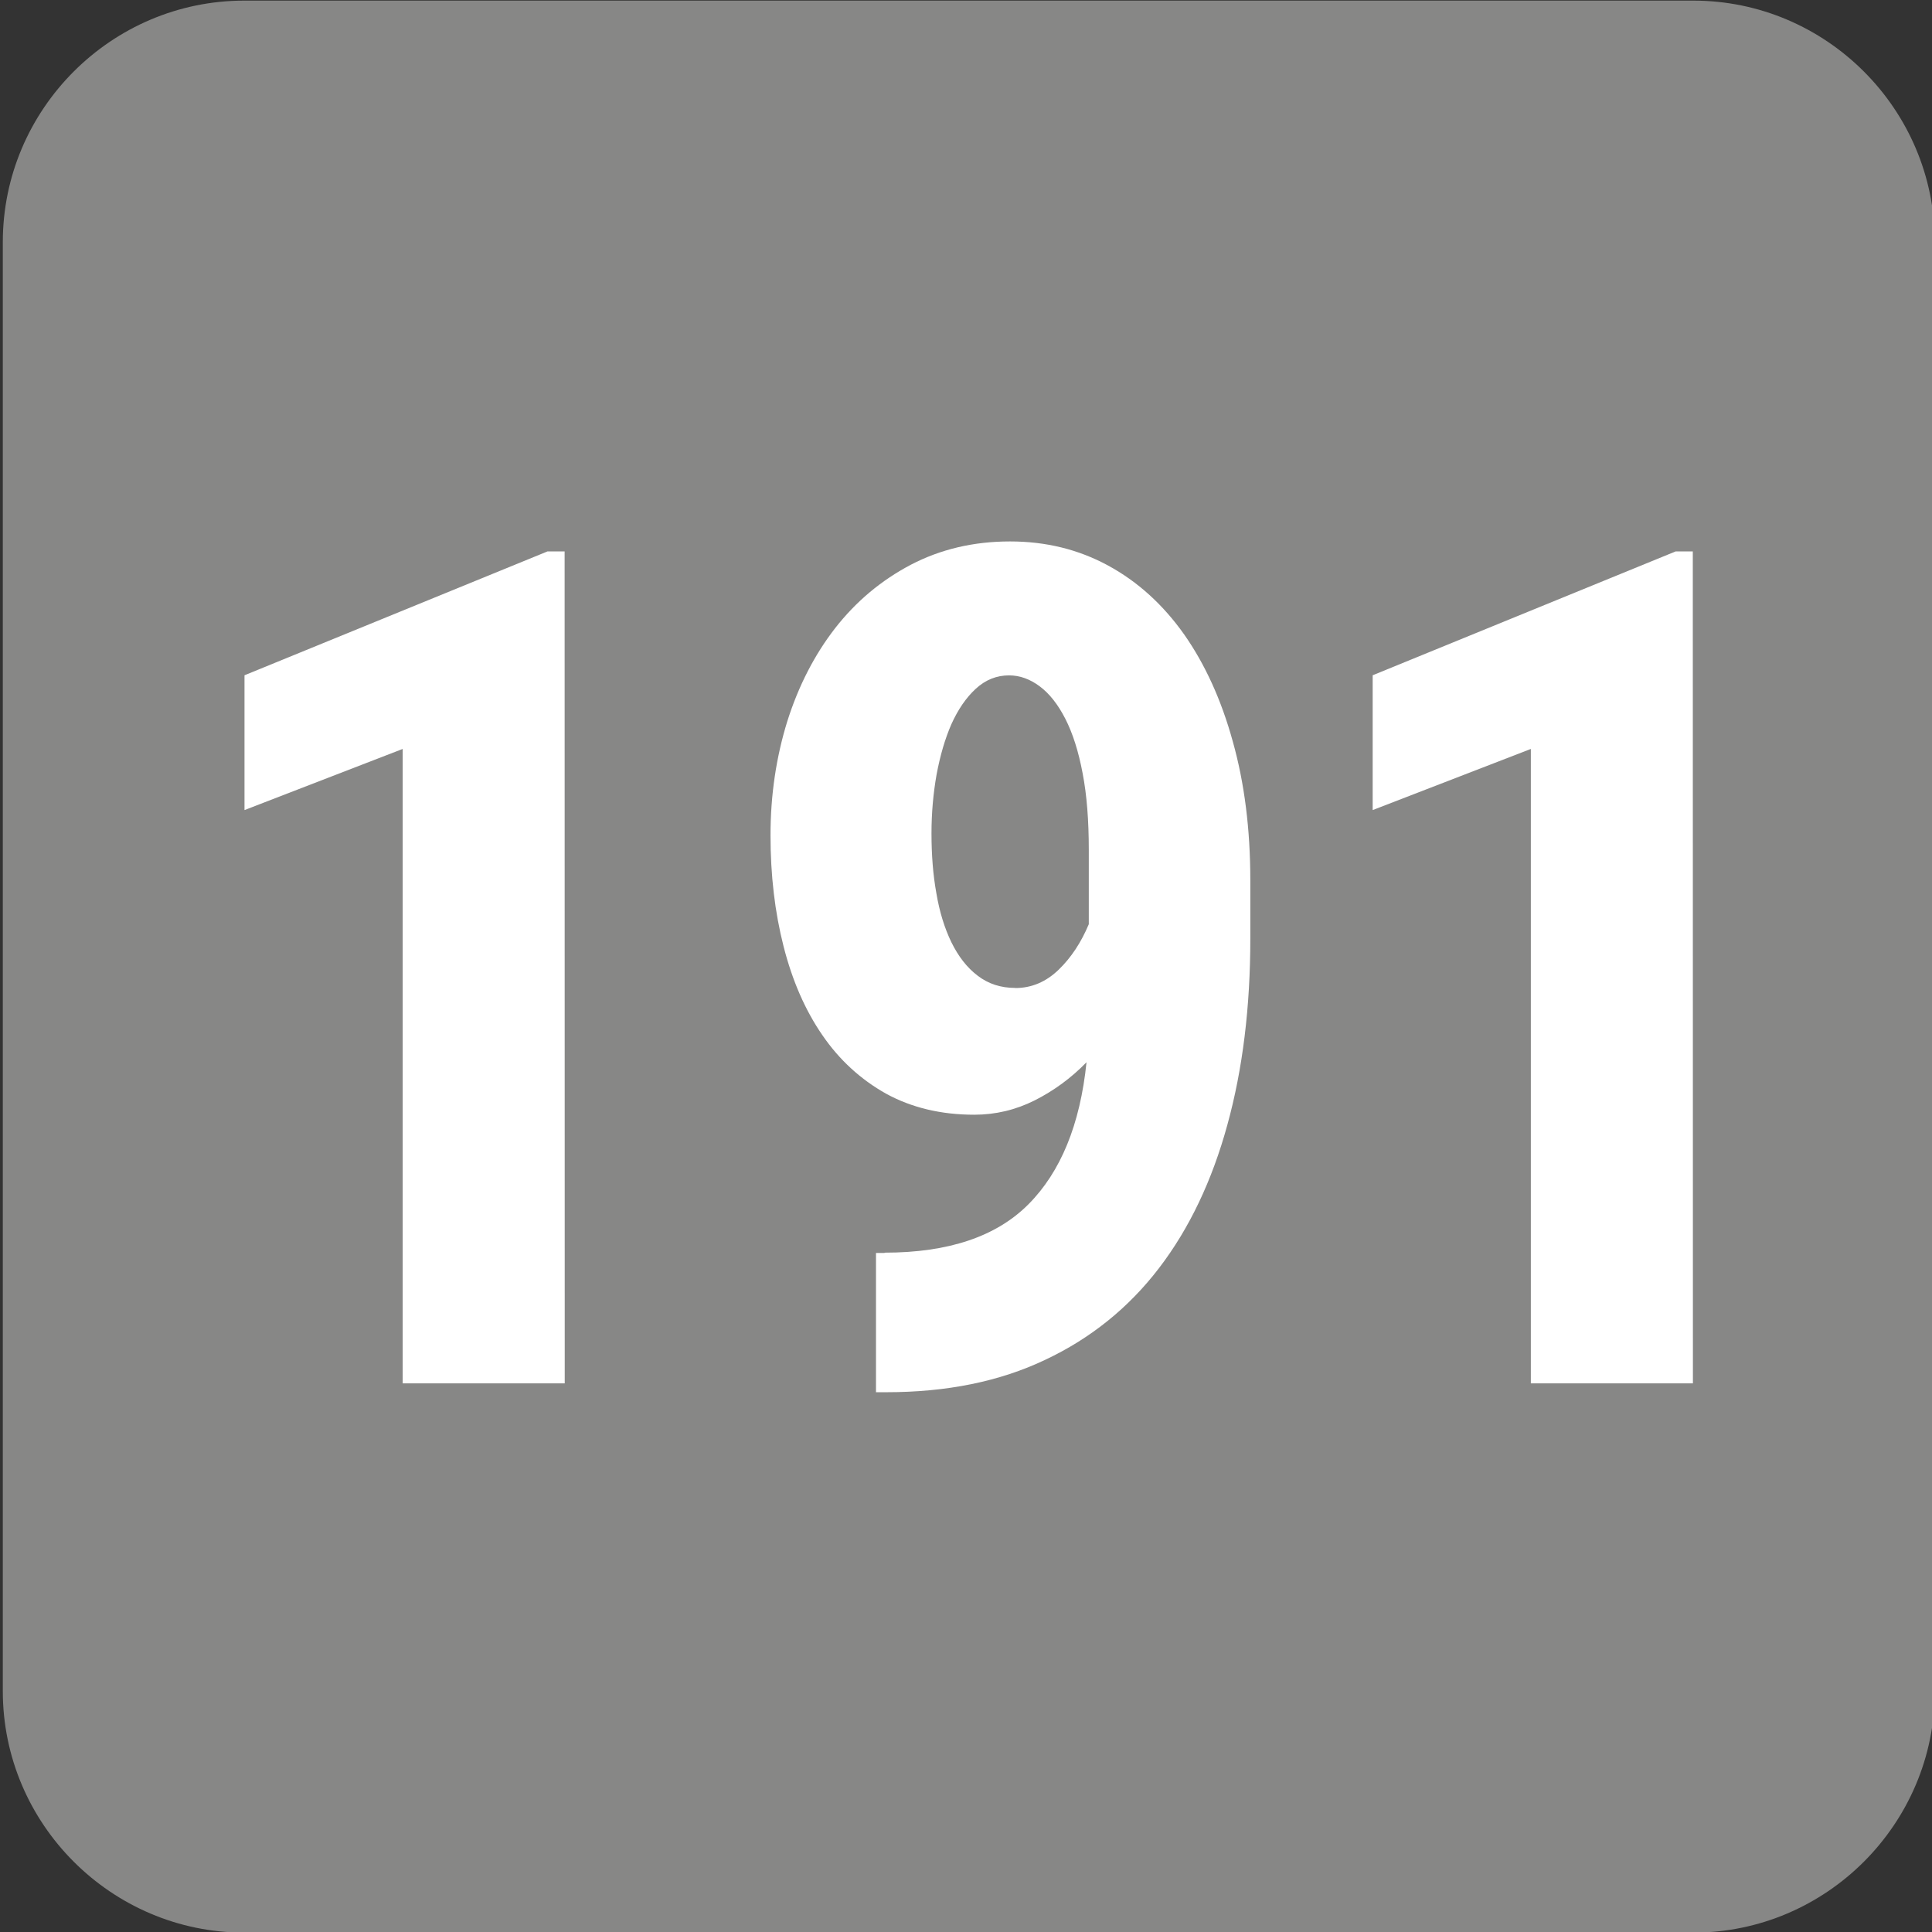
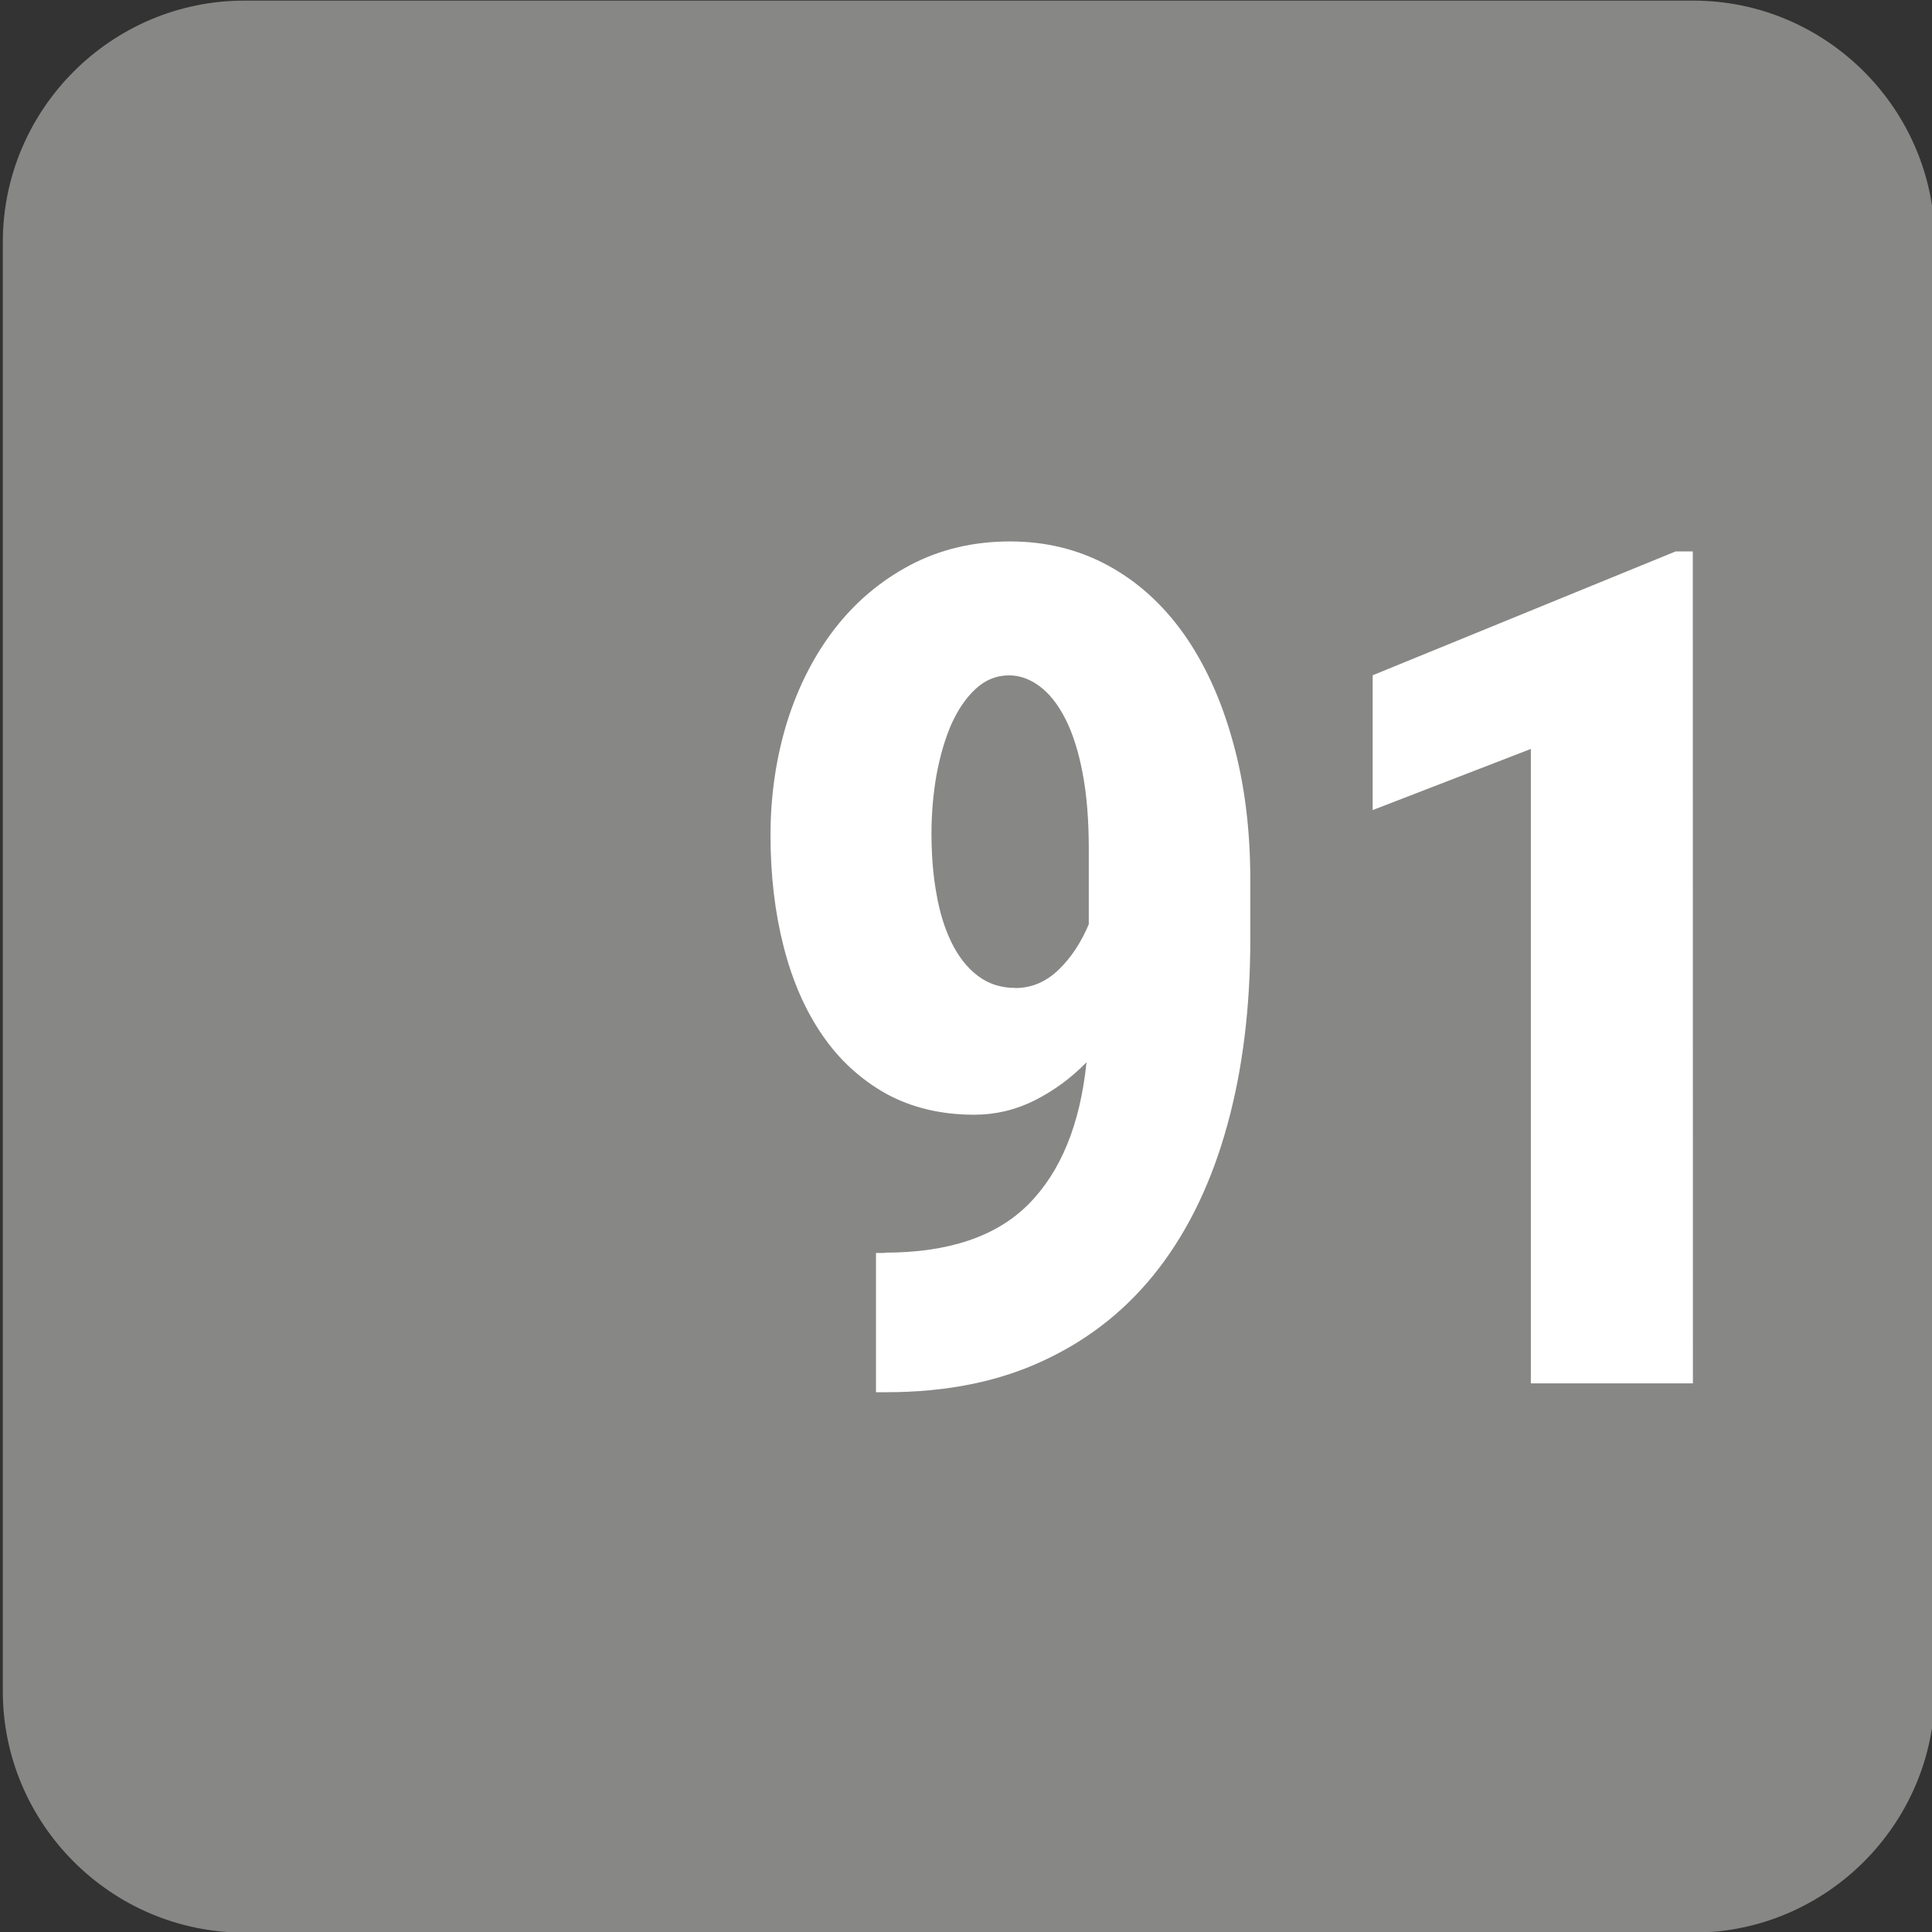
<svg xmlns="http://www.w3.org/2000/svg" xmlns:ns1="http://www.inkscape.org/namespaces/inkscape" xmlns:ns2="http://sodipodi.sourceforge.net/DTD/sodipodi-0.dtd" width="500" height="500" viewBox="0 0 132.292 132.292" version="1.1" id="svg8480" ns1:version="1.1 (c68e22c387, 2021-05-23)" ns2:docname="Linka 191.svg">
  <rect x="0" y="0" width="132.292" height="132.292" fill="#333333" stroke="none" />
  <ns2:namedview id="namedview8482" pagecolor="#ffffff" bordercolor="#666666" borderopacity="1.0" ns1:pageshadow="2" ns1:pageopacity="0.0" ns1:pagecheckerboard="0" ns1:document-units="mm" showgrid="false" units="px" ns1:zoom="0.46" ns1:cx="461.95652" ns1:cy="346.73913" ns1:window-width="1360" ns1:window-height="705" ns1:window-x="-8" ns1:window-y="-8" ns1:window-maximized="1" ns1:current-layer="layer1" />
  <defs id="defs8477" />
  <g ns1:label="Vrstva 1" ns1:groupmode="layer" id="layer1">
    <g id="g5465" transform="matrix(7.408,0,0,-7.408,-9587.767,-2133.462)" style="stroke-width:0.048">
      <path d="m 1296.503,-288 h 13.394 c 1.228,0 2.232,-1.004 2.232,-2.232 v -13.394 c 0,-1.228 -1.004,-2.232 -2.232,-2.232 h -13.394 c -1.228,0 -2.232,1.004 -2.232,2.232 v 13.394 c 0,1.228 1.004,2.232 2.232,2.232" style="fill:#878786;fill-opacity:1;fill-rule:evenodd;stroke:none;stroke-width:0.048" id="path5467" />
-       <path d="m 1299.465,-300.781 h -1.498 v 5.864 l -1.462,-0.565 v 1.246 l 2.801,1.145 h 0.158 z" style="fill:#ffffff;fill-opacity:1;fill-rule:nonzero;stroke:none;stroke-width:0.048" id="path5469" />
      <path d="m 1309.893,-300.781 h -1.498 v 5.864 l -1.462,-0.565 v 1.246 l 2.801,1.145 h 0.158 z" style="fill:#ffffff;fill-opacity:1;fill-rule:nonzero;stroke:none;stroke-width:0.048" id="path5471" />
      <path d="m 1302.422,-299.573 c 0.59,0 1.033,0.149 1.33,0.448 0.297,0.299 0.477,0.736 0.536,1.312 -0.144,-0.148 -0.304,-0.264 -0.48,-0.353 -0.176,-0.088 -0.362,-0.132 -0.558,-0.132 -0.306,0 -0.578,0.065 -0.814,0.194 -0.234,0.131 -0.432,0.311 -0.59,0.542 -0.159,0.231 -0.277,0.502 -0.358,0.819 -0.081,0.317 -0.121,0.659 -0.121,1.028 0,0.373 0.053,0.724 0.155,1.053 0.104,0.329 0.252,0.616 0.443,0.862 0.193,0.247 0.425,0.441 0.698,0.585 0.276,0.144 0.581,0.216 0.918,0.216 0.331,0 0.633,-0.074 0.907,-0.223 0.274,-0.149 0.508,-0.362 0.702,-0.636 0.193,-0.275 0.344,-0.605 0.45,-0.99 0.108,-0.384 0.162,-0.812 0.162,-1.284 v -0.538 c 0,-0.632 -0.07,-1.206 -0.212,-1.721 -0.141,-0.515 -0.351,-0.958 -0.632,-1.325 -0.281,-0.367 -0.632,-0.65 -1.053,-0.848 -0.42,-0.2 -0.909,-0.299 -1.469,-0.299 h -0.094 v 1.287 h 0.079 z m 1.208,2.446 c 0.151,0 0.285,0.058 0.4,0.169 0.117,0.113 0.209,0.254 0.279,0.421 v 0.686 c 0,0.272 -0.018,0.507 -0.057,0.709 -0.038,0.203 -0.092,0.371 -0.16,0.504 -0.068,0.133 -0.148,0.234 -0.237,0.3 -0.09,0.067 -0.184,0.101 -0.283,0.101 -0.115,0 -0.218,-0.041 -0.308,-0.124 -0.09,-0.083 -0.164,-0.192 -0.225,-0.327 -0.059,-0.135 -0.104,-0.29 -0.137,-0.466 -0.031,-0.176 -0.047,-0.356 -0.047,-0.544 0,-0.196 0.014,-0.382 0.045,-0.552 0.029,-0.173 0.076,-0.324 0.139,-0.454 0.065,-0.132 0.144,-0.234 0.243,-0.309 0.099,-0.076 0.214,-0.113 0.349,-0.113" style="fill:#ffffff;fill-opacity:1;fill-rule:nonzero;stroke:none;stroke-width:0.048" id="path5473" />
    </g>
  </g>
</svg>